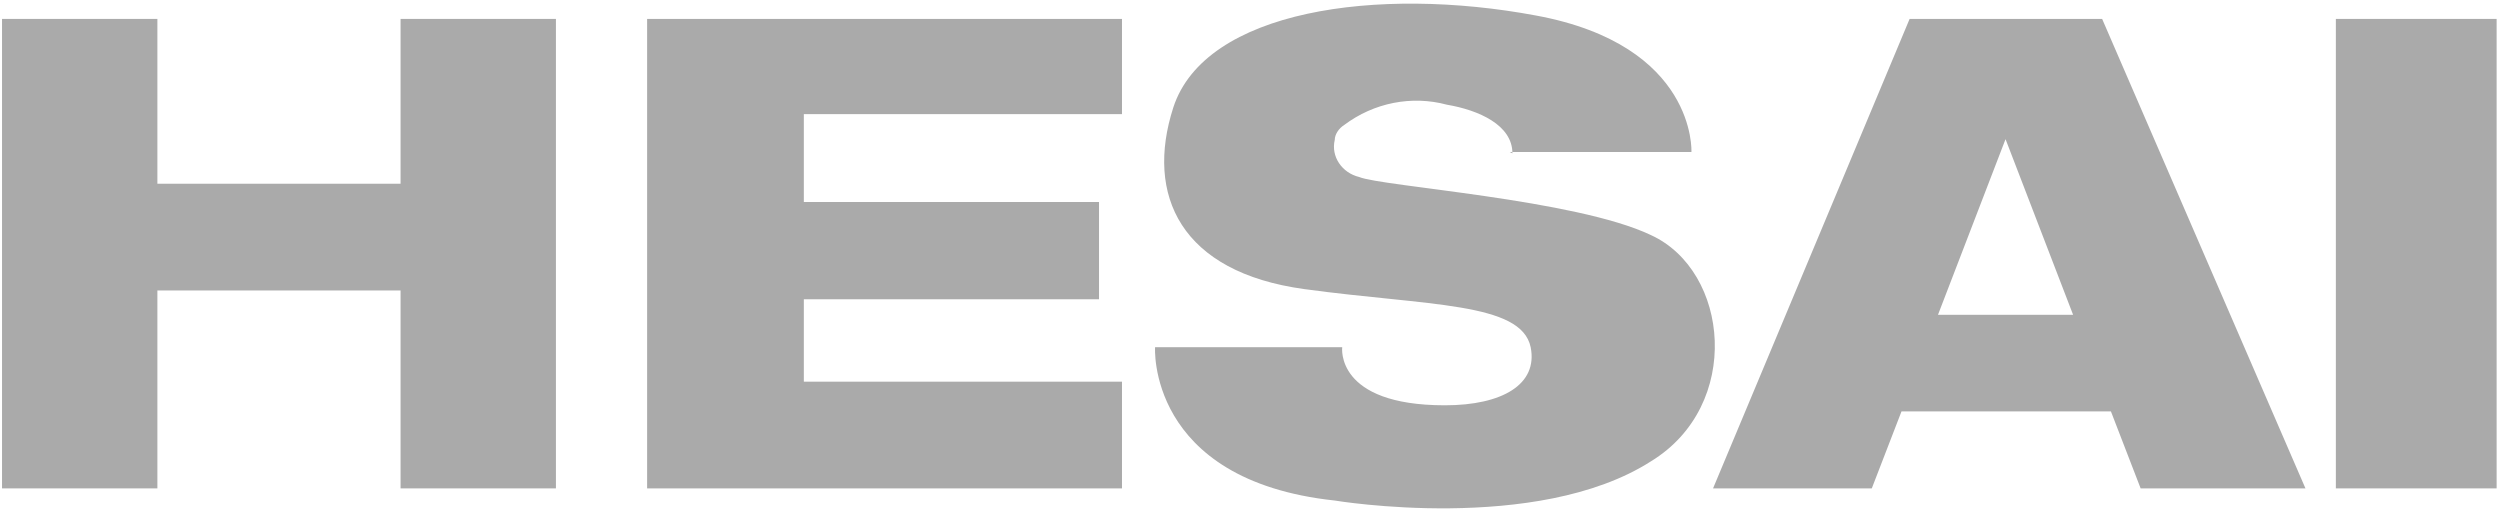
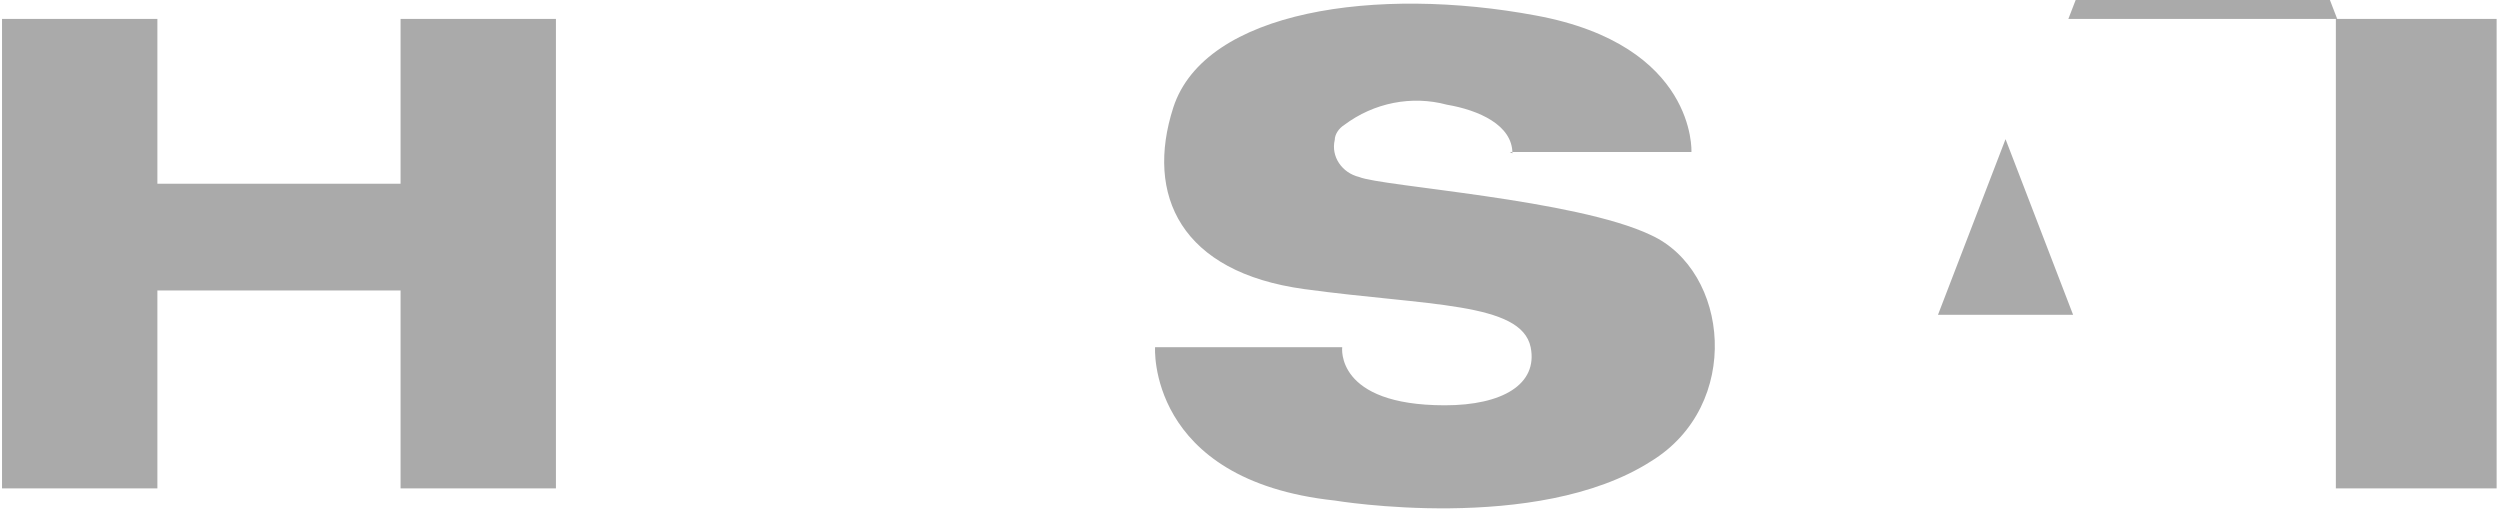
<svg xmlns="http://www.w3.org/2000/svg" id="Layer_1" version="1.1" viewBox="0 0 370.1 75.3">
  <defs>
    <style>
      .st0 {
        fill: #aaa;
      }
    </style>
  </defs>
  <g id="Logo-hesai">
    <g id="Group_300">
      <path id="Path_1" class="st0" d="M59.3,2.8v24.4H23.3V2.8H.3v69.5h23v-29.3h36v29.3h23V2.8h-23Z" />
-       <path id="Path_2" class="st0" d="M95.8,2.8v69.5h70.3v-15.8h-47.1v-12.2h43.7v-14.4h-43.7v-13h47.1V2.8s-70.3,0-70.3,0Z" />
      <g id="Group_2">
        <g id="Group_1">
          <path id="Path_3" class="st0" d="M223.5,22.5h26.9s.8-15.8-23-20.2c-23.5-4.4-49-.8-53.7,13.6-4.2,13,1.1,24.4,19.4,26.9,18.3,2.5,32.1,1.9,33.5,8.6,1.1,5.5-4.2,8.6-12.7,8.6-16.3,0-15.2-8.6-15.2-8.6h-27.7c0-.3-1.4,19.7,26.6,22.7,0,0,29.9,5,46.8-5.8,13.6-8.3,11.6-28.2,0-33.5-11.1-5.3-39.9-7.2-43.2-8.6-2.5-.6-4.2-3-3.6-5.5,0-.8.6-1.7,1.4-2.2,4.4-3.3,10-4.4,15.2-3,4.7.8,9.7,3,9.7,7.2" />
-           <path id="Path_4" class="st0" d="M311.2,2.8h-28.5l-29.1,69.5h23.5l4.4-11.4h31l4.4,11.4h24.4S311.2,2.8,311.2,2.8ZM286.9,46.6l10-26,10,26h-20.2.3Z" />
+           <path id="Path_4" class="st0" d="M311.2,2.8h-28.5h23.5l4.4-11.4h31l4.4,11.4h24.4S311.2,2.8,311.2,2.8ZM286.9,46.6l10-26,10,26h-20.2.3Z" />
          <rect id="Rectangle_1" class="st0" x="345.8" y="2.8" width="23.8" height="69.5" />
        </g>
      </g>
    </g>
  </g>
</svg>